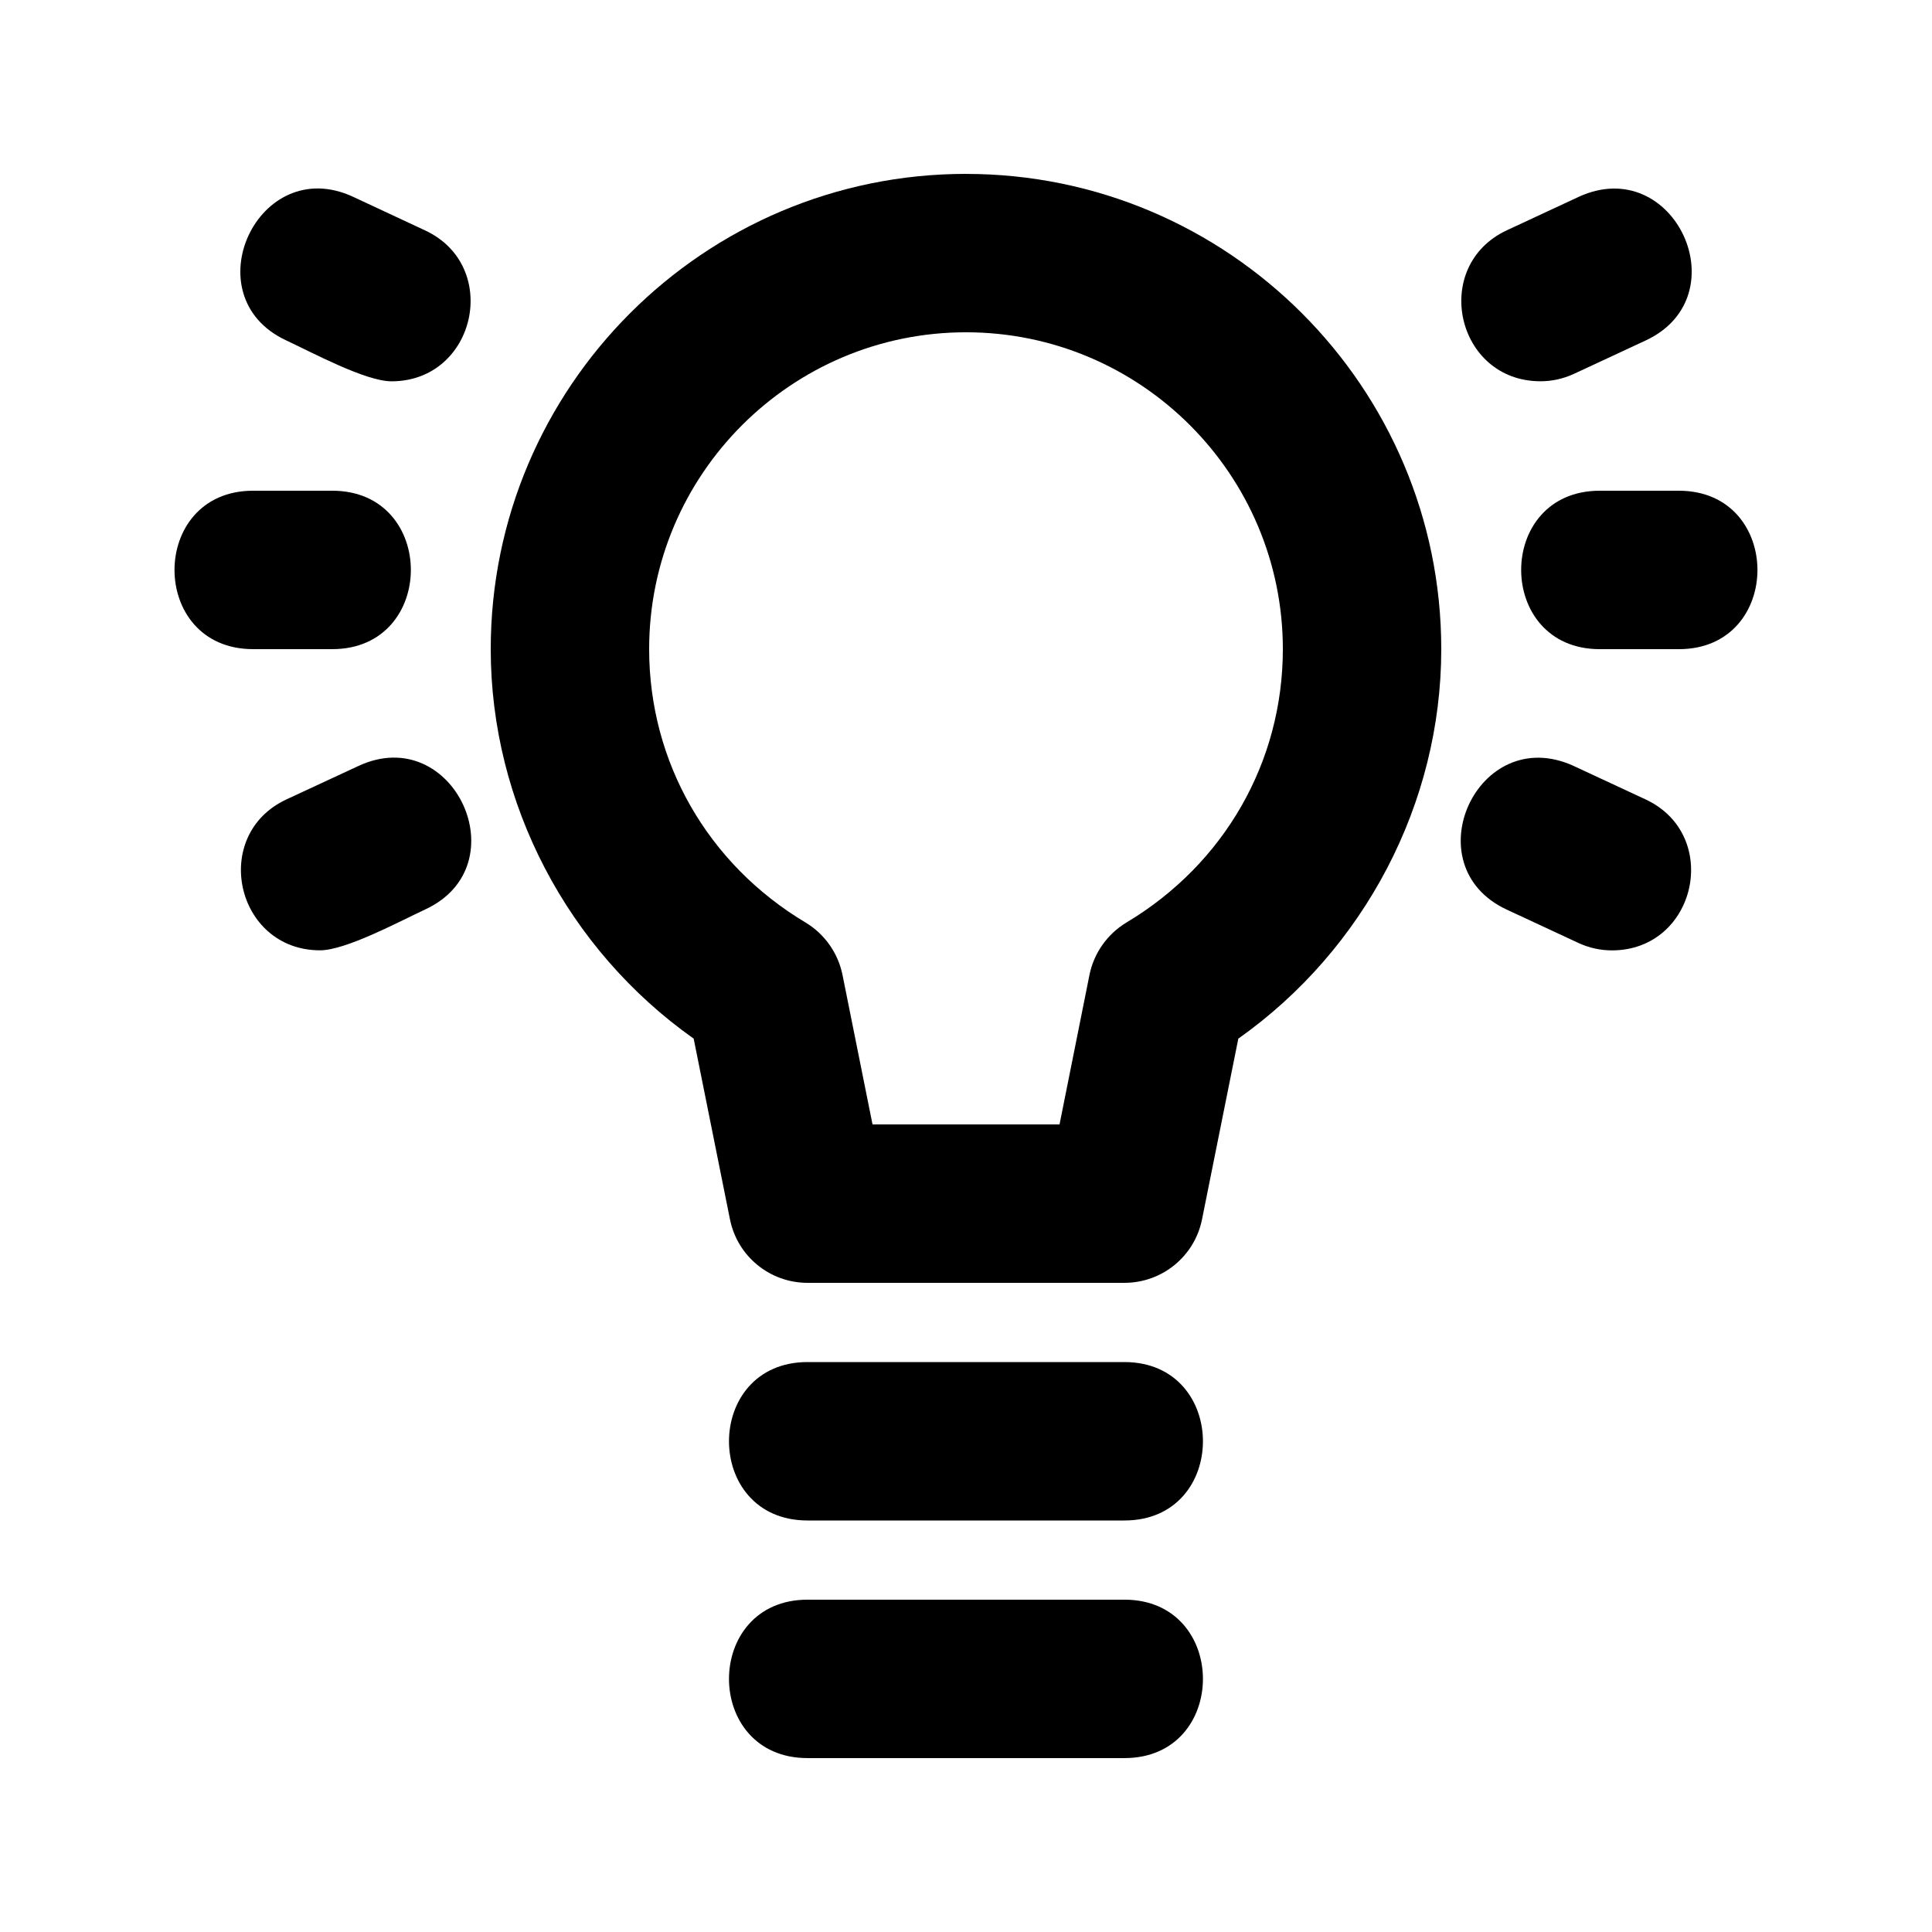
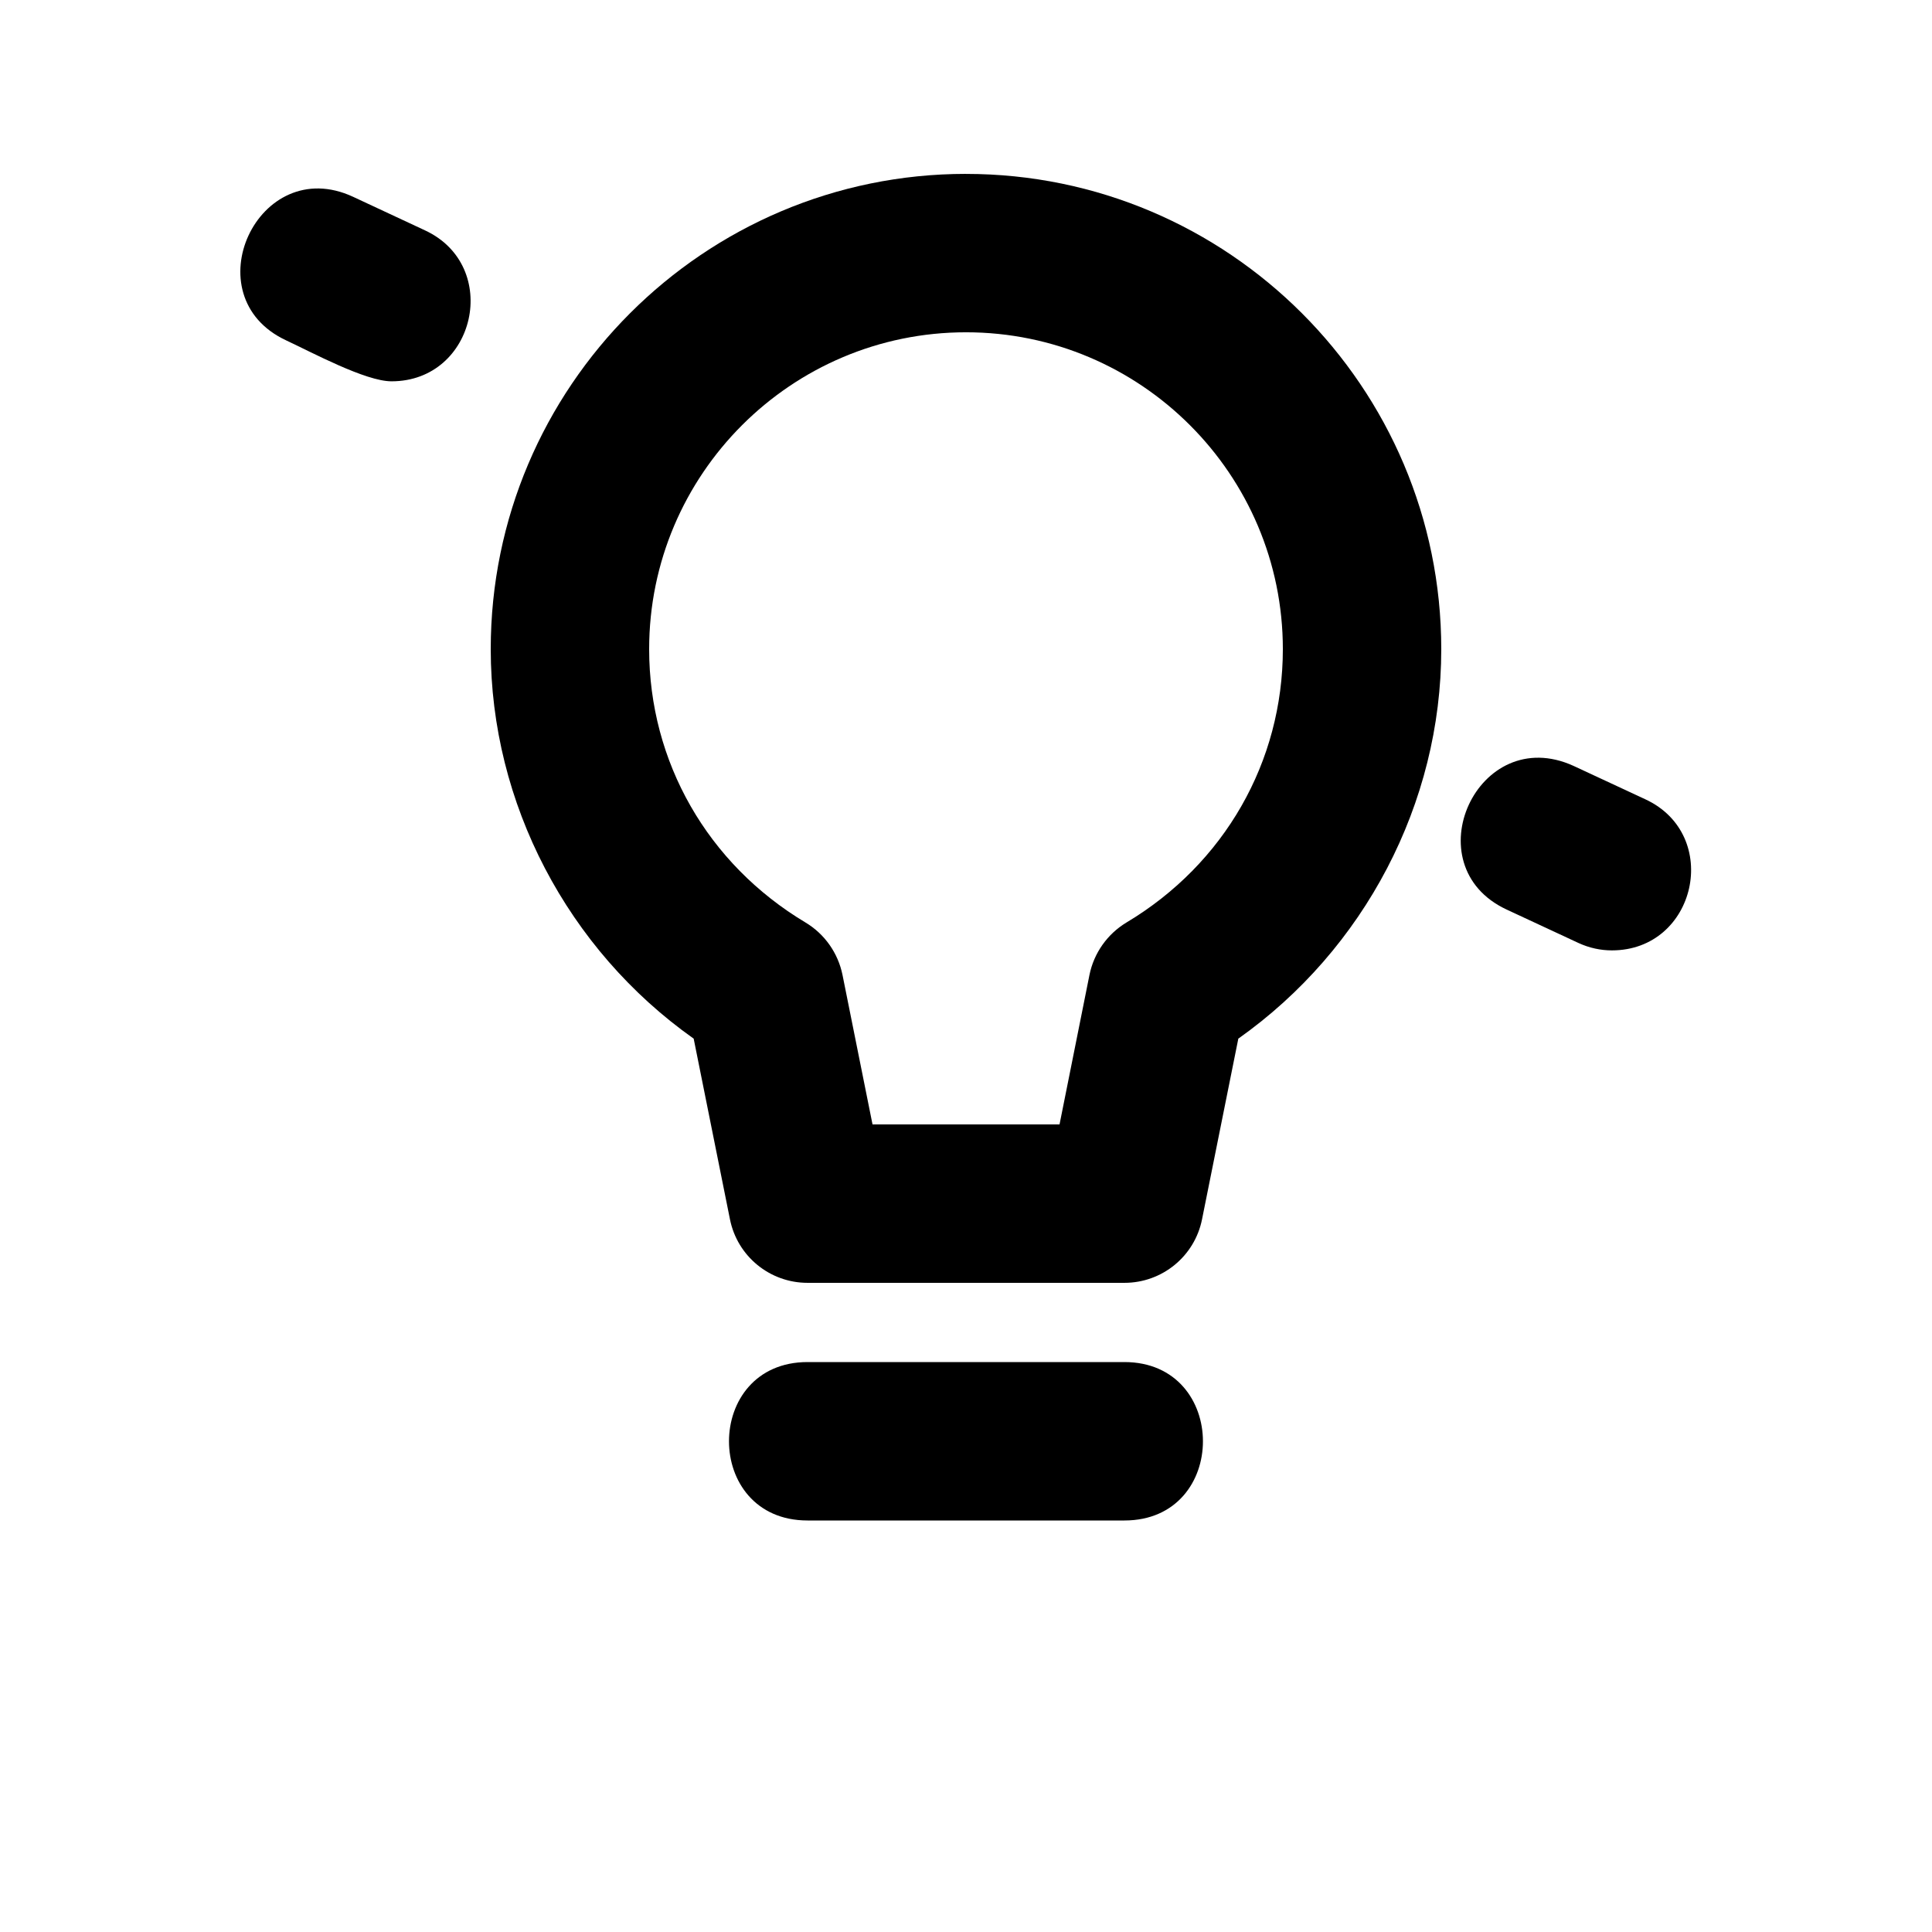
<svg xmlns="http://www.w3.org/2000/svg" fill="#000000" width="800px" height="800px" version="1.1" viewBox="144 144 512 512">
  <g>
    <path d="m400 190.08c-69.465 0-125.95 56.488-125.95 125.95 0 40.871 20.383 79.602 53.781 103.22l9.613 47.863c1.953 9.801 10.559 16.852 20.574 16.852h83.969c10.012 0 18.621-7.055 20.57-16.855l9.613-47.863c33.398-23.613 53.781-62.344 53.781-103.21 0-69.465-56.488-125.95-125.95-125.95zm42.527 198.39c-5.082 3.066-8.629 8.102-9.805 13.875l-7.934 39.637h-49.562l-7.957-39.633c-1.176-5.773-4.723-10.832-9.805-13.875-25.941-15.516-41.434-42.594-41.434-72.445 0-46.309 37.66-83.969 83.969-83.969s83.969 37.66 83.969 83.969c-0.004 29.852-15.492 56.93-41.441 72.441z" />
    <path d="m441.98 504.96h-83.969c-27.75 0-27.773 41.984 0 41.984h83.969c27.77 0 27.73-41.984 0-41.984z" />
-     <path d="m441.98 567.93h-83.969c-27.75 0-27.773 41.984 0 41.984h83.969c27.77 0 27.73-41.984 0-41.984z" />
-     <path d="m232.06 316.03c27.75 0 27.773-41.984 0-41.984h-20.992c-27.75 0-27.773 41.984 0 41.984z" />
    <path d="m219.87 234.22c6.801 3.168 20.992 10.832 27.879 10.832 22.355 0 29.18-30.586 8.859-40.012l-19.023-8.879c-25.191-11.734-42.844 26.387-17.715 38.059z" />
-     <path d="m238.99 346.99-19.039 8.84c-20.32 9.426-13.496 40.012 8.859 40.012 6.863 0 21.055-7.66 27.879-10.832 25.168-11.652 7.473-49.754-17.699-38.02z" />
-     <path d="m588.93 274.05h-20.992c-27.773 0-27.73 41.984 0 41.984h20.992c27.773 0 27.73-41.984 0-41.984z" />
-     <path d="m552.25 245.04c2.961 0 5.961-0.629 8.836-1.953l19.039-8.859c25.086-11.691 7.621-49.688-17.719-38.078l-19.035 8.859c-20.32 9.465-13.52 40.031 8.879 40.031z" />
    <path d="m580.05 355.83-19.039-8.859c-25.422-11.586-42.738 26.43-17.719 38.078l19.039 8.859c2.875 1.324 5.879 1.953 8.836 1.953 22.402 0 29.203-30.586 8.883-40.031z" />
  </g>
</svg>